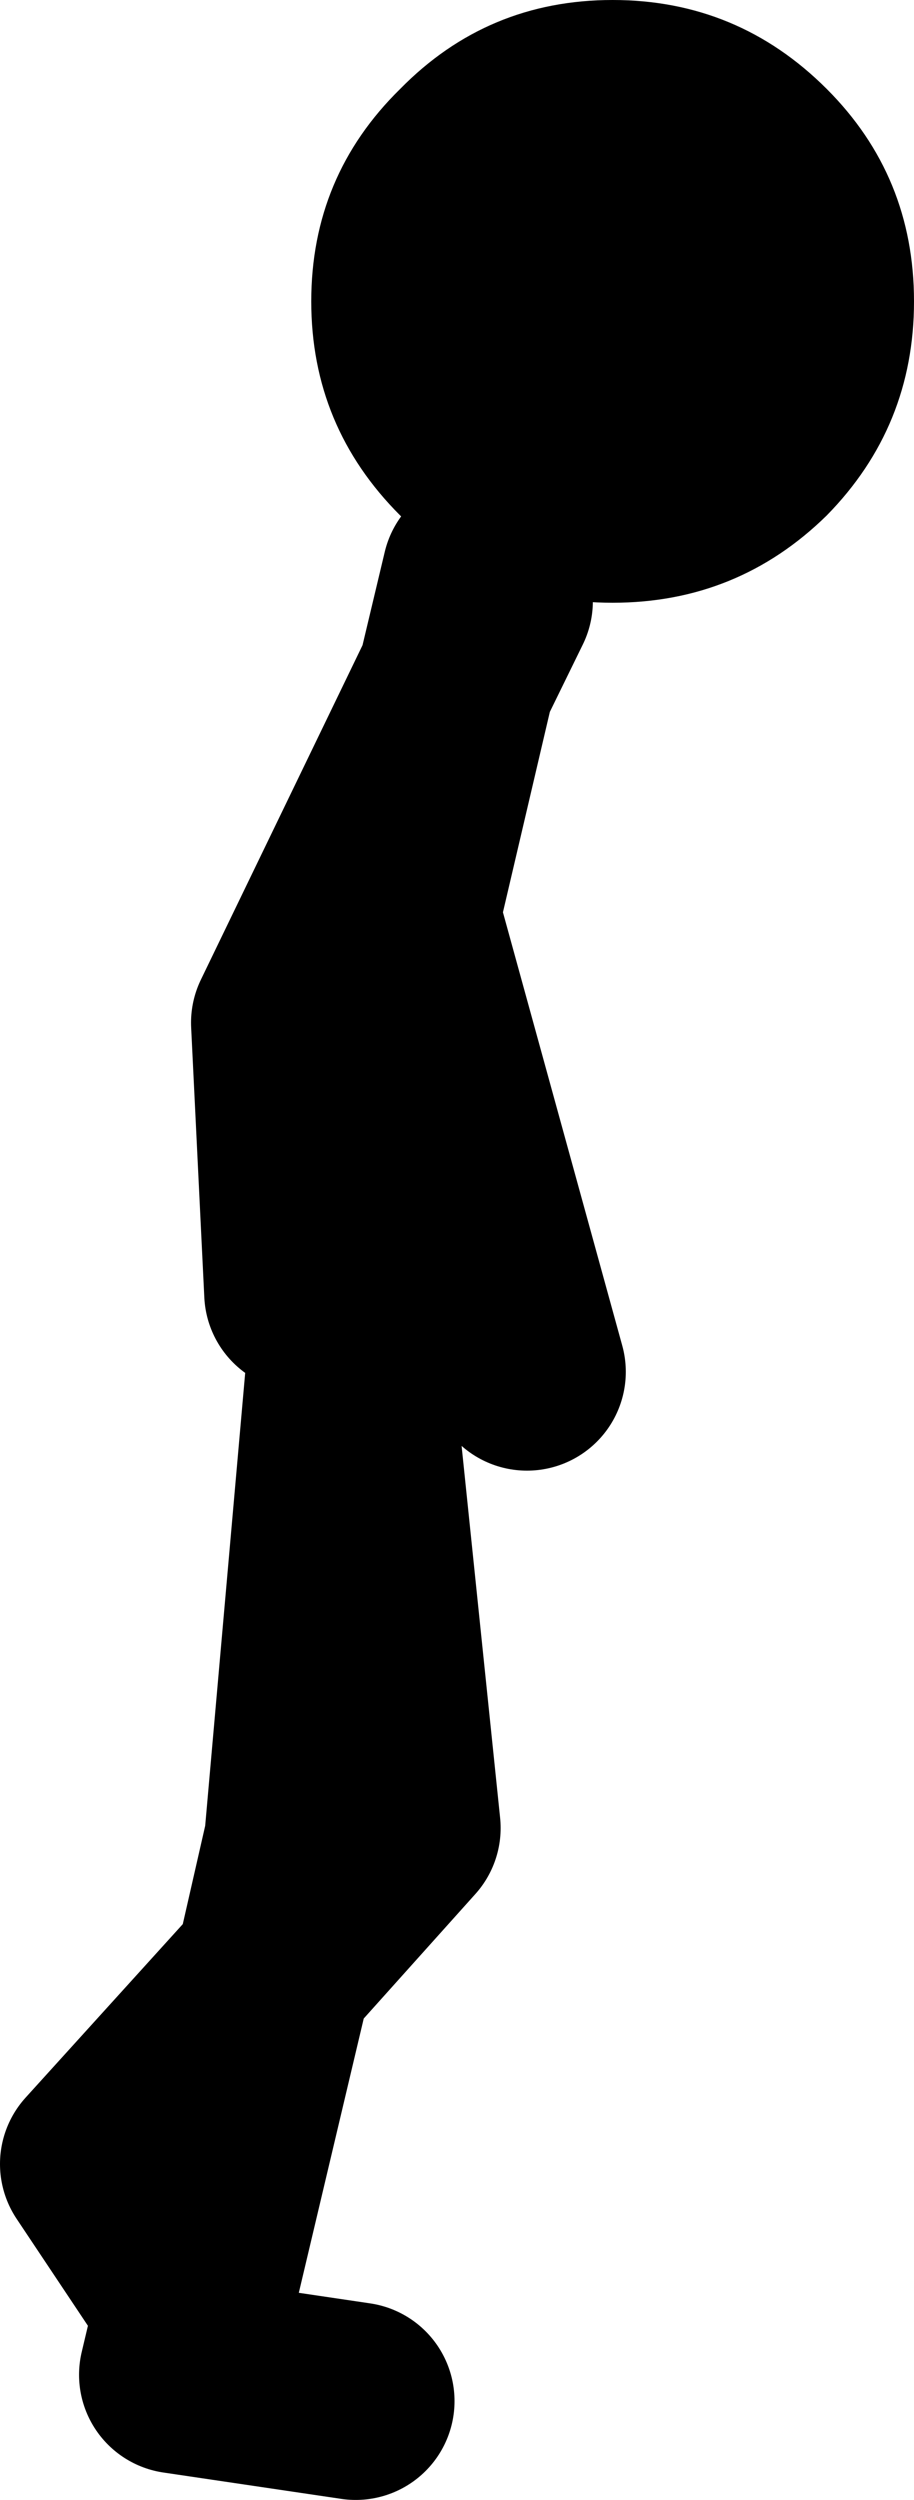
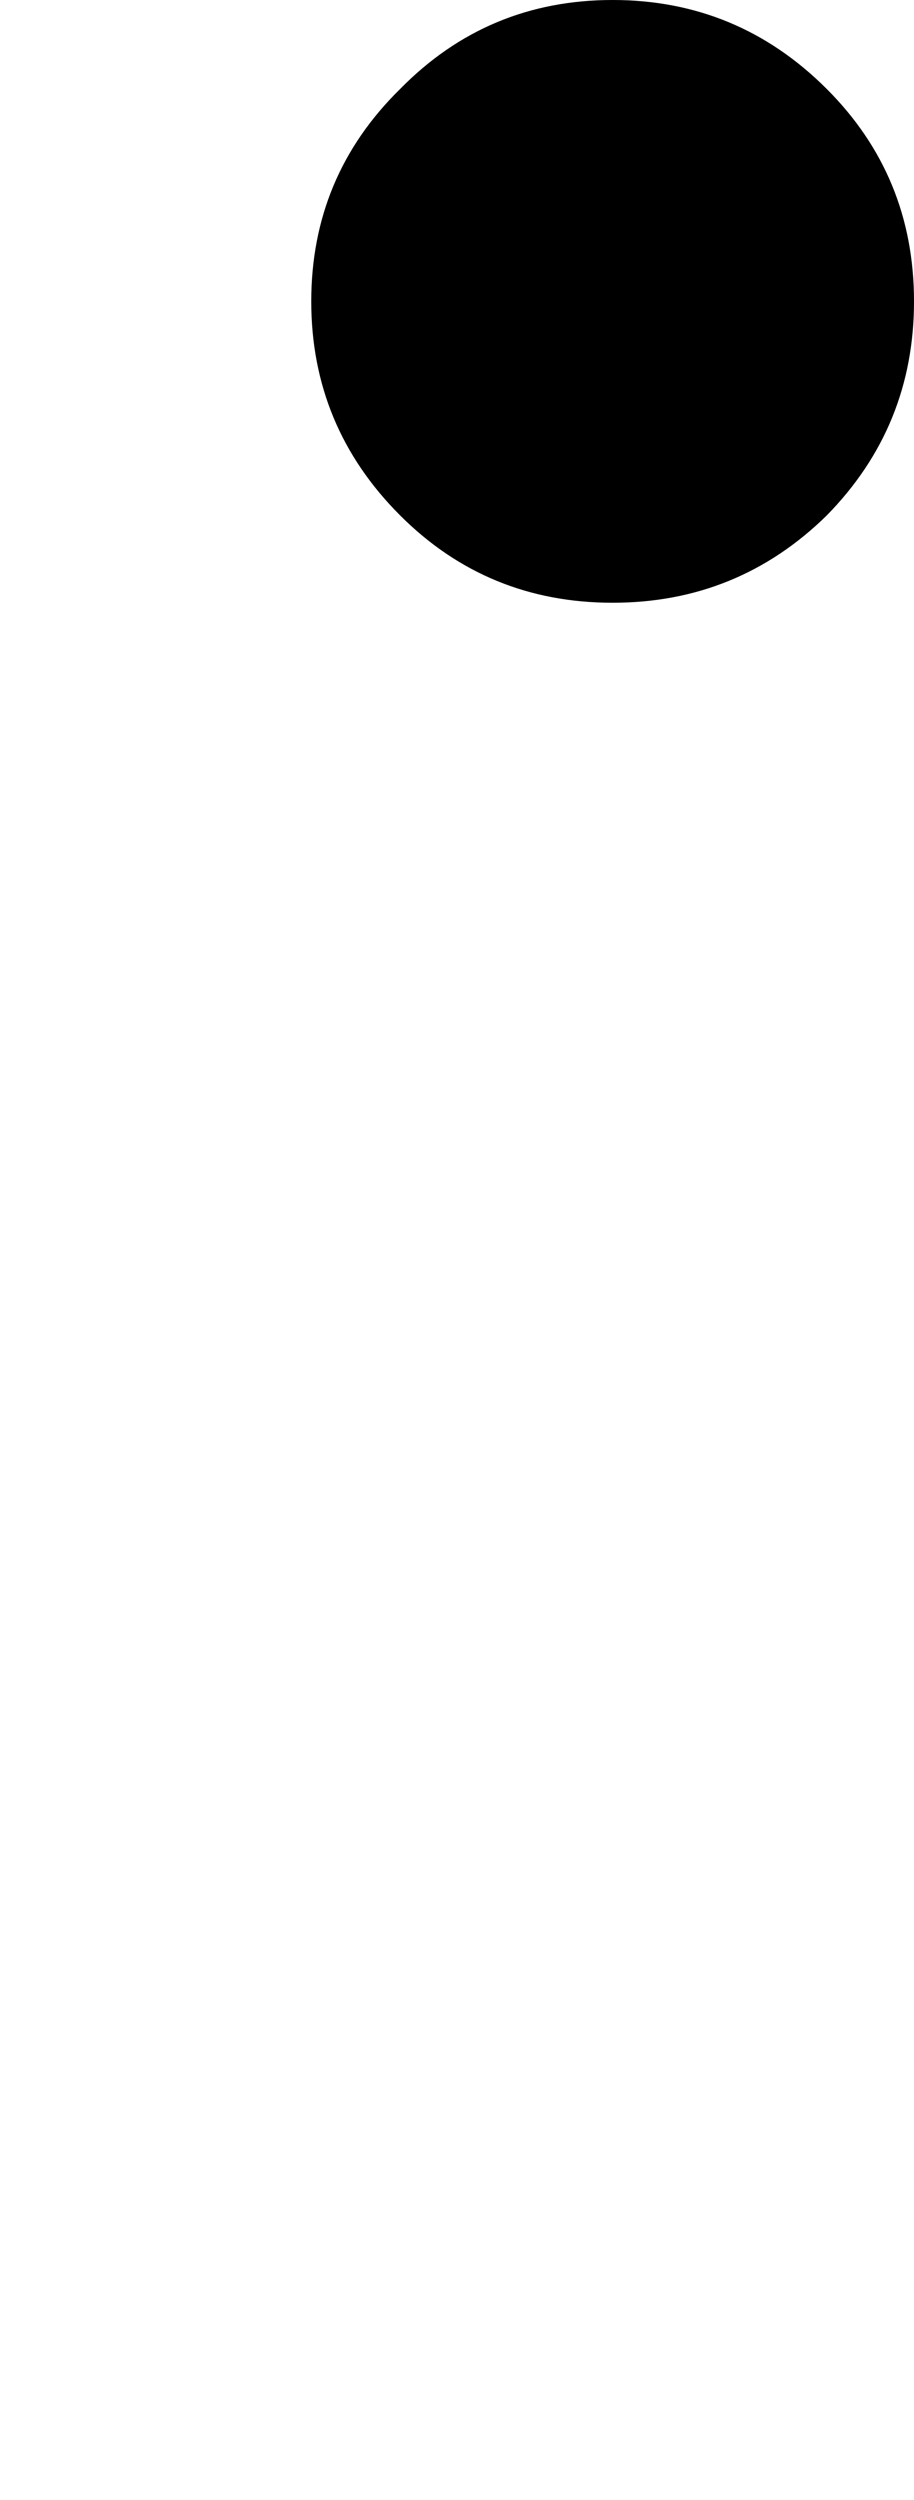
<svg xmlns="http://www.w3.org/2000/svg" height="75.9px" width="27.75px">
  <g transform="matrix(1.0, 0.0, 0.0, 1.0, -95.9, 72.15)">
-     <path d="M110.5 -54.7 L109.75 -51.55 110.9 -53.9 M109.75 -51.55 L108.1 -44.5 108.1 -44.3 111.9 -30.5 M108.1 -44.3 L106.7 -32.7 M109.75 -51.55 L104.7 -41.1 105.1 -32.9 M101.3 -2.85 L98.9 -6.45 104.2 -12.3 105.1 -16.25 106.5 -32.1 108.1 -16.65 104.2 -12.3 101.3 -0.05 106.7 0.75" fill="none" stroke="#000000" stroke-linecap="round" stroke-linejoin="round" stroke-width="6.0" />
    <path d="M114.5 -53.85 Q110.7 -53.85 108.05 -56.5 105.35 -59.2 105.35 -63.0 105.35 -66.8 108.05 -69.45 110.7 -72.15 114.5 -72.15 118.3 -72.15 121.0 -69.45 123.65 -66.8 123.65 -63.0 123.65 -59.2 121.0 -56.5 118.3 -53.85 114.5 -53.85" fill="#000000" fill-rule="evenodd" stroke="none" />
  </g>
</svg>